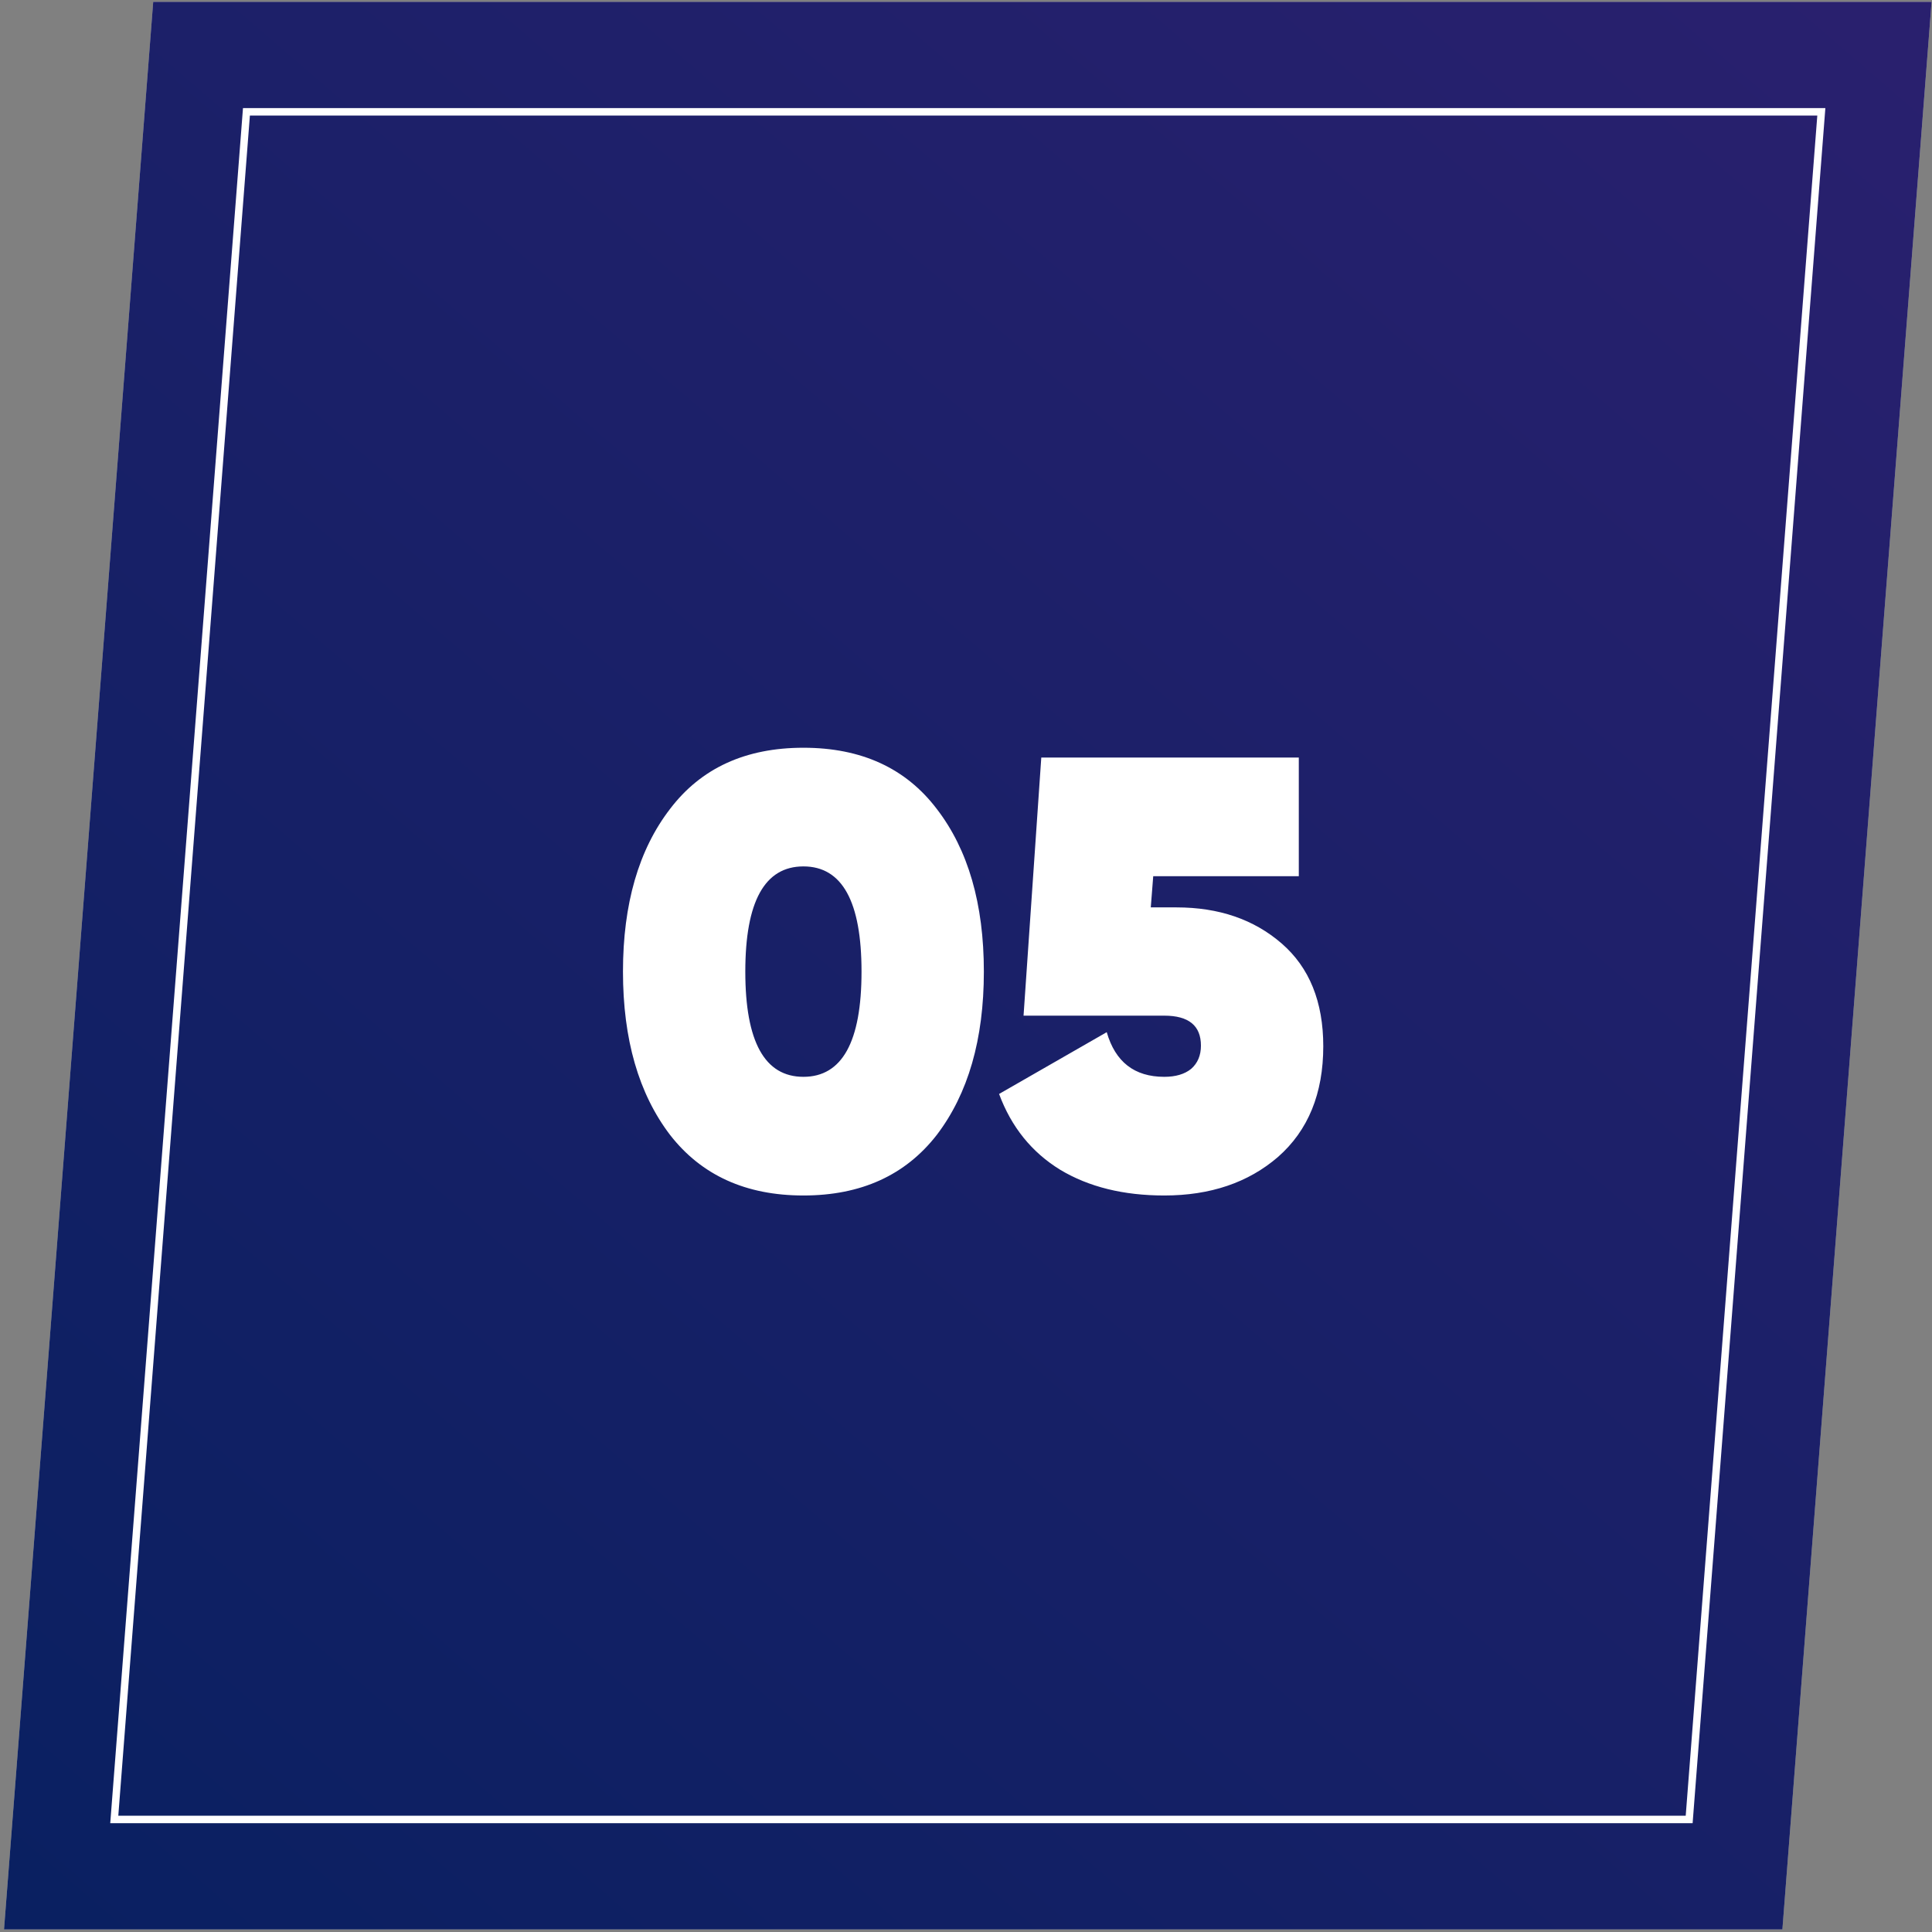
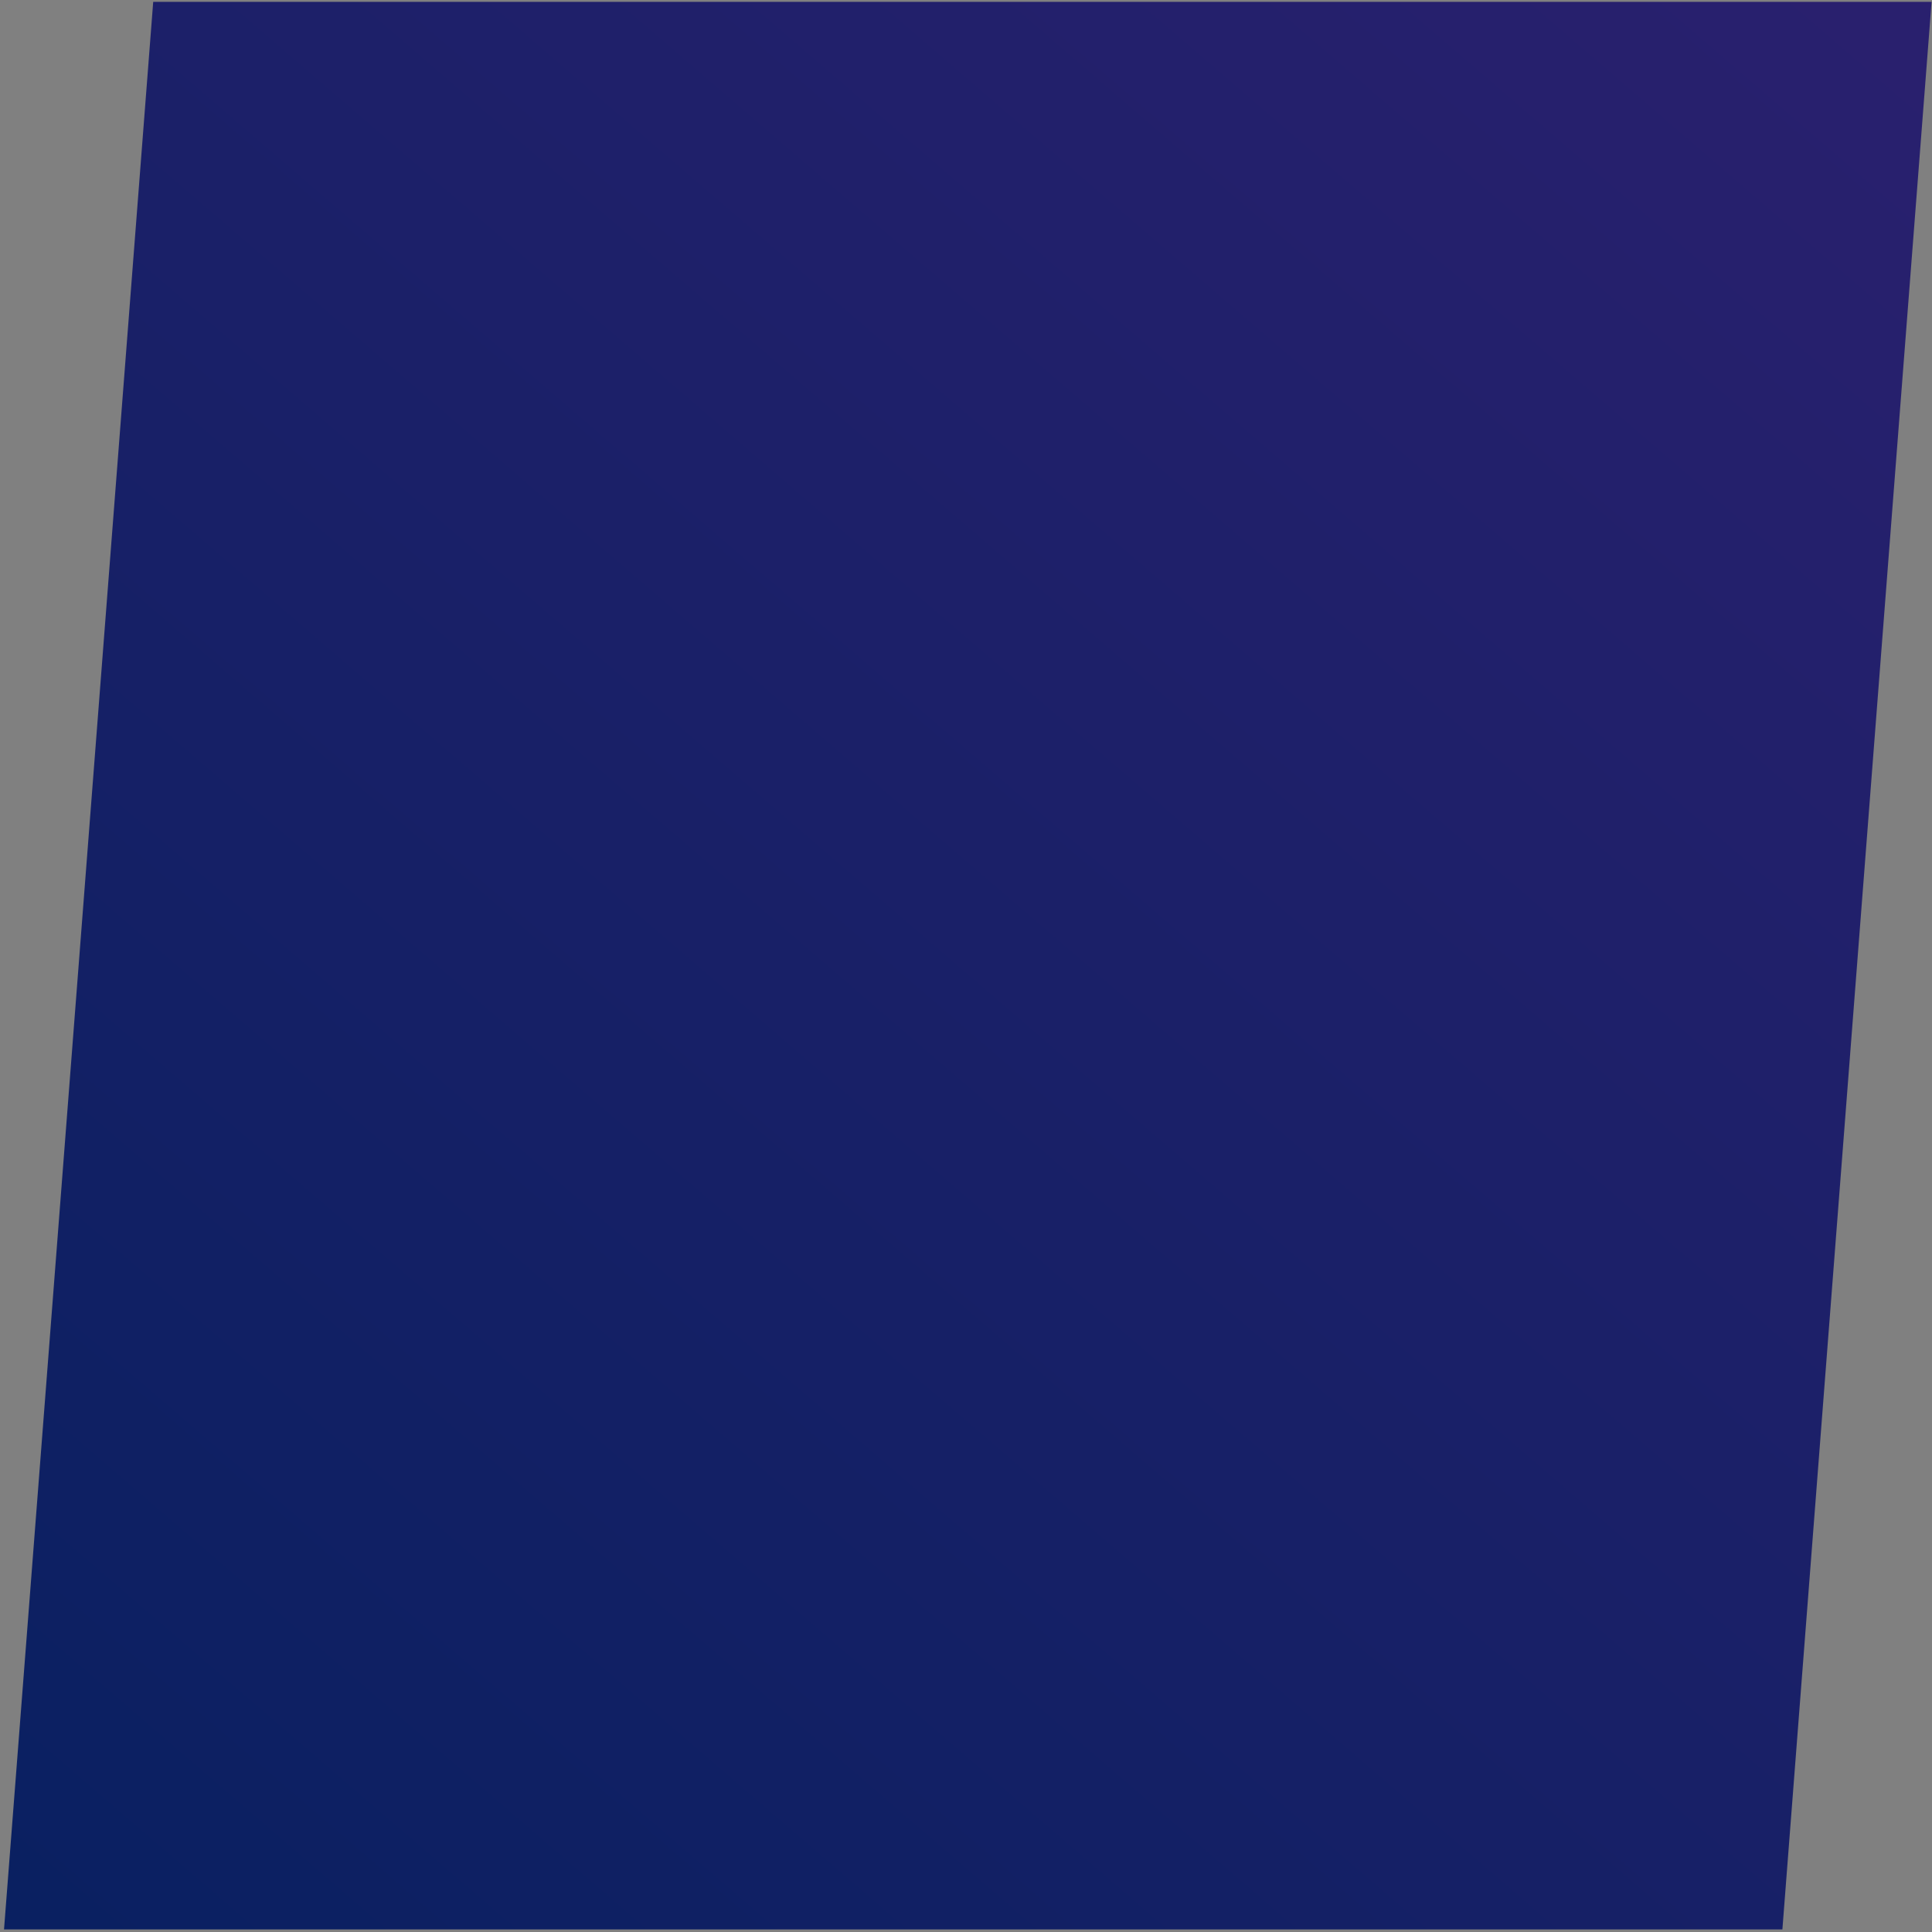
<svg xmlns="http://www.w3.org/2000/svg" width="259" height="259" viewBox="0 0 259 259" fill="none">
  <rect x="0" y="0" width="259" height="259" fill="#808080" stroke="none" />
-   <path d="M20.539 0.248H258.944L238.944 258.658H0.539L20.539 0.248Z" fill="#C4C4C4" />
  <path d="M20.539 0.248H258.944L238.944 258.658H0.539L20.539 0.248Z" fill="url(#paint0_linear_3624_119)" />
-   <path d="M15.319 243.915L33.037 14.99H244.164L226.446 243.915H15.319Z" stroke="white" />
-   <path d="M125.58 152.147C121.371 157.559 115.412 160.265 107.704 160.265C99.996 160.265 94.037 157.559 89.828 152.147C85.619 146.625 83.514 139.327 83.514 130.253C83.514 121.178 85.619 113.907 89.828 108.441C93.983 102.974 99.942 100.241 107.704 100.241C115.467 100.241 121.426 102.974 125.58 108.441C129.79 113.907 131.894 121.178 131.894 130.253C131.894 139.327 129.79 146.625 125.58 152.147ZM107.704 116.149C102.511 116.149 99.914 120.85 99.914 130.253C99.914 139.655 102.511 144.357 107.704 144.357C112.898 144.357 115.494 139.655 115.494 130.253C115.494 120.85 112.898 116.149 107.704 116.149ZM154.271 121.643H157.715C163.4 121.643 168.101 123.255 171.819 126.481C175.536 129.706 177.395 134.298 177.395 140.257C177.395 146.598 175.372 151.545 171.327 155.099C167.336 158.543 162.252 160.265 156.075 160.265C150.608 160.265 145.961 159.117 142.135 156.821C138.308 154.47 135.575 151.081 133.935 146.653L148.367 138.371C149.515 142.361 152.084 144.357 156.075 144.357C157.605 144.357 158.808 144.001 159.683 143.291C160.557 142.525 160.995 141.487 160.995 140.175C160.995 137.496 159.355 136.157 156.075 136.157H137.215L139.593 101.553H174.115V117.461H154.599L154.271 121.643Z" fill="white" />
  <defs>
    <linearGradient id="paint0_linear_3624_119" x1="258.944" y1="-20.794" x2="-8.075" y2="289.641" gradientUnits="userSpaceOnUse">
      <stop stop-color="#2B206F" />
      <stop offset="1" stop-color="#072060" />
    </linearGradient>
  </defs>
</svg>